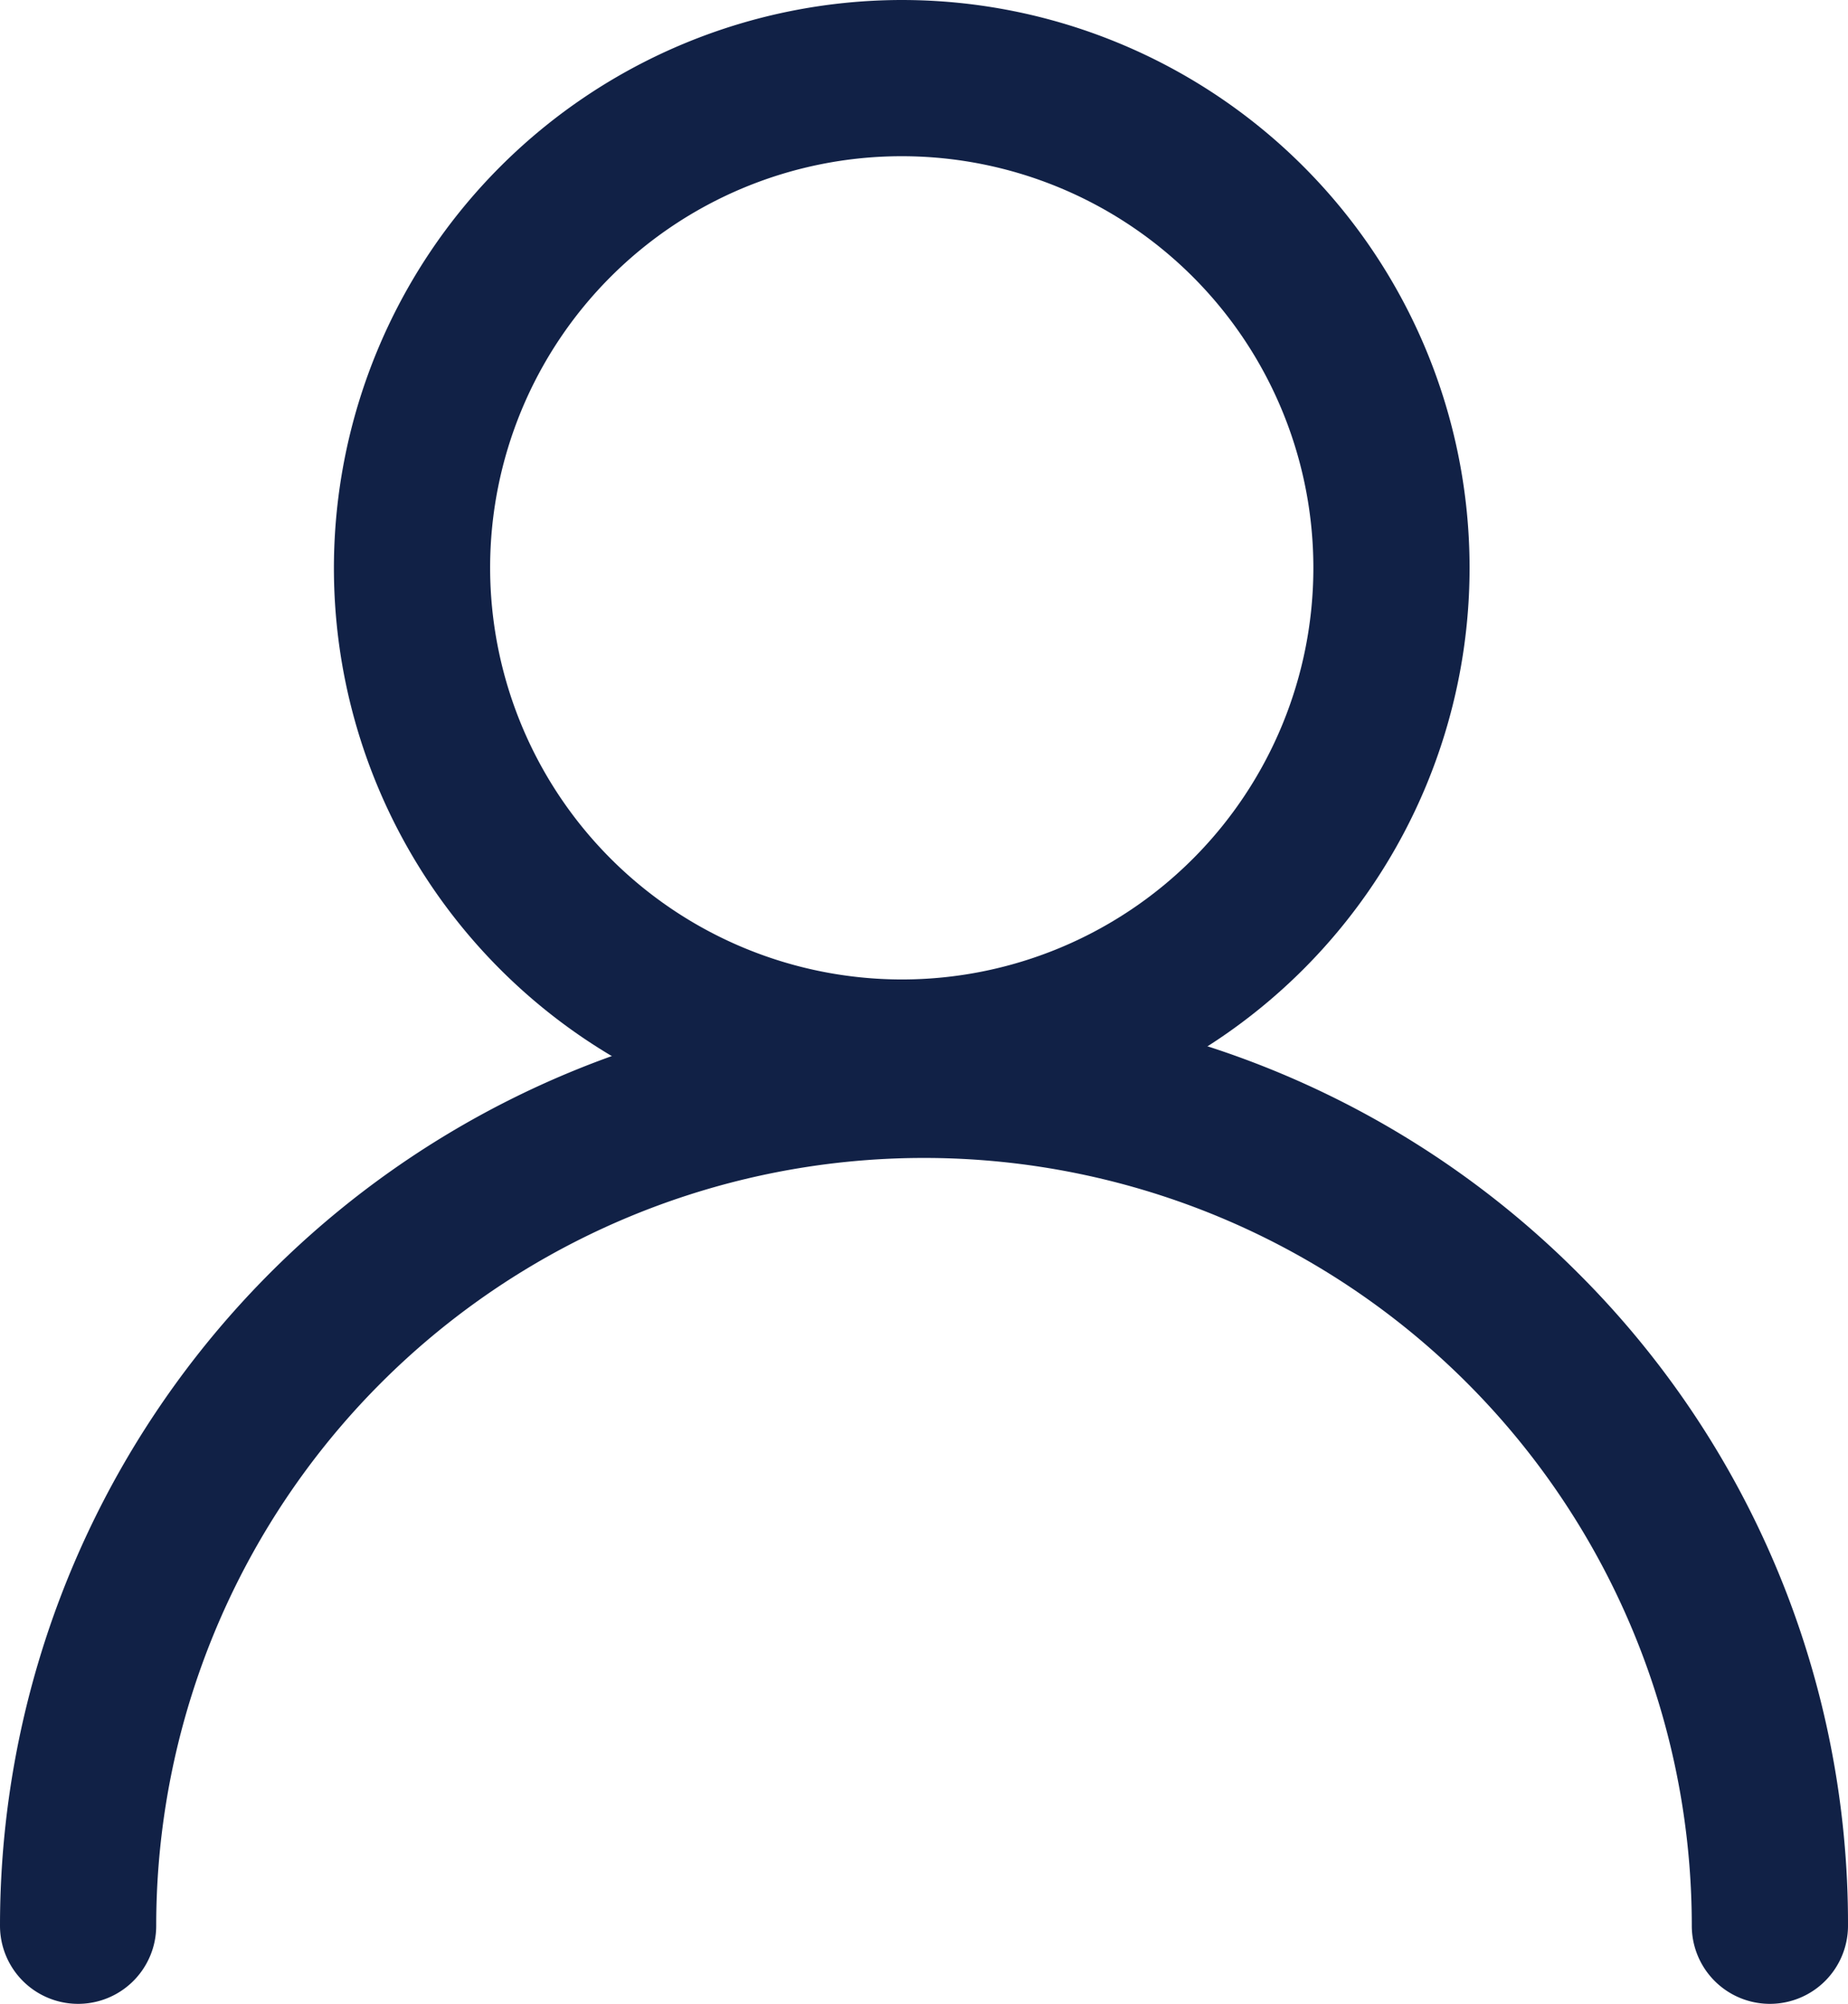
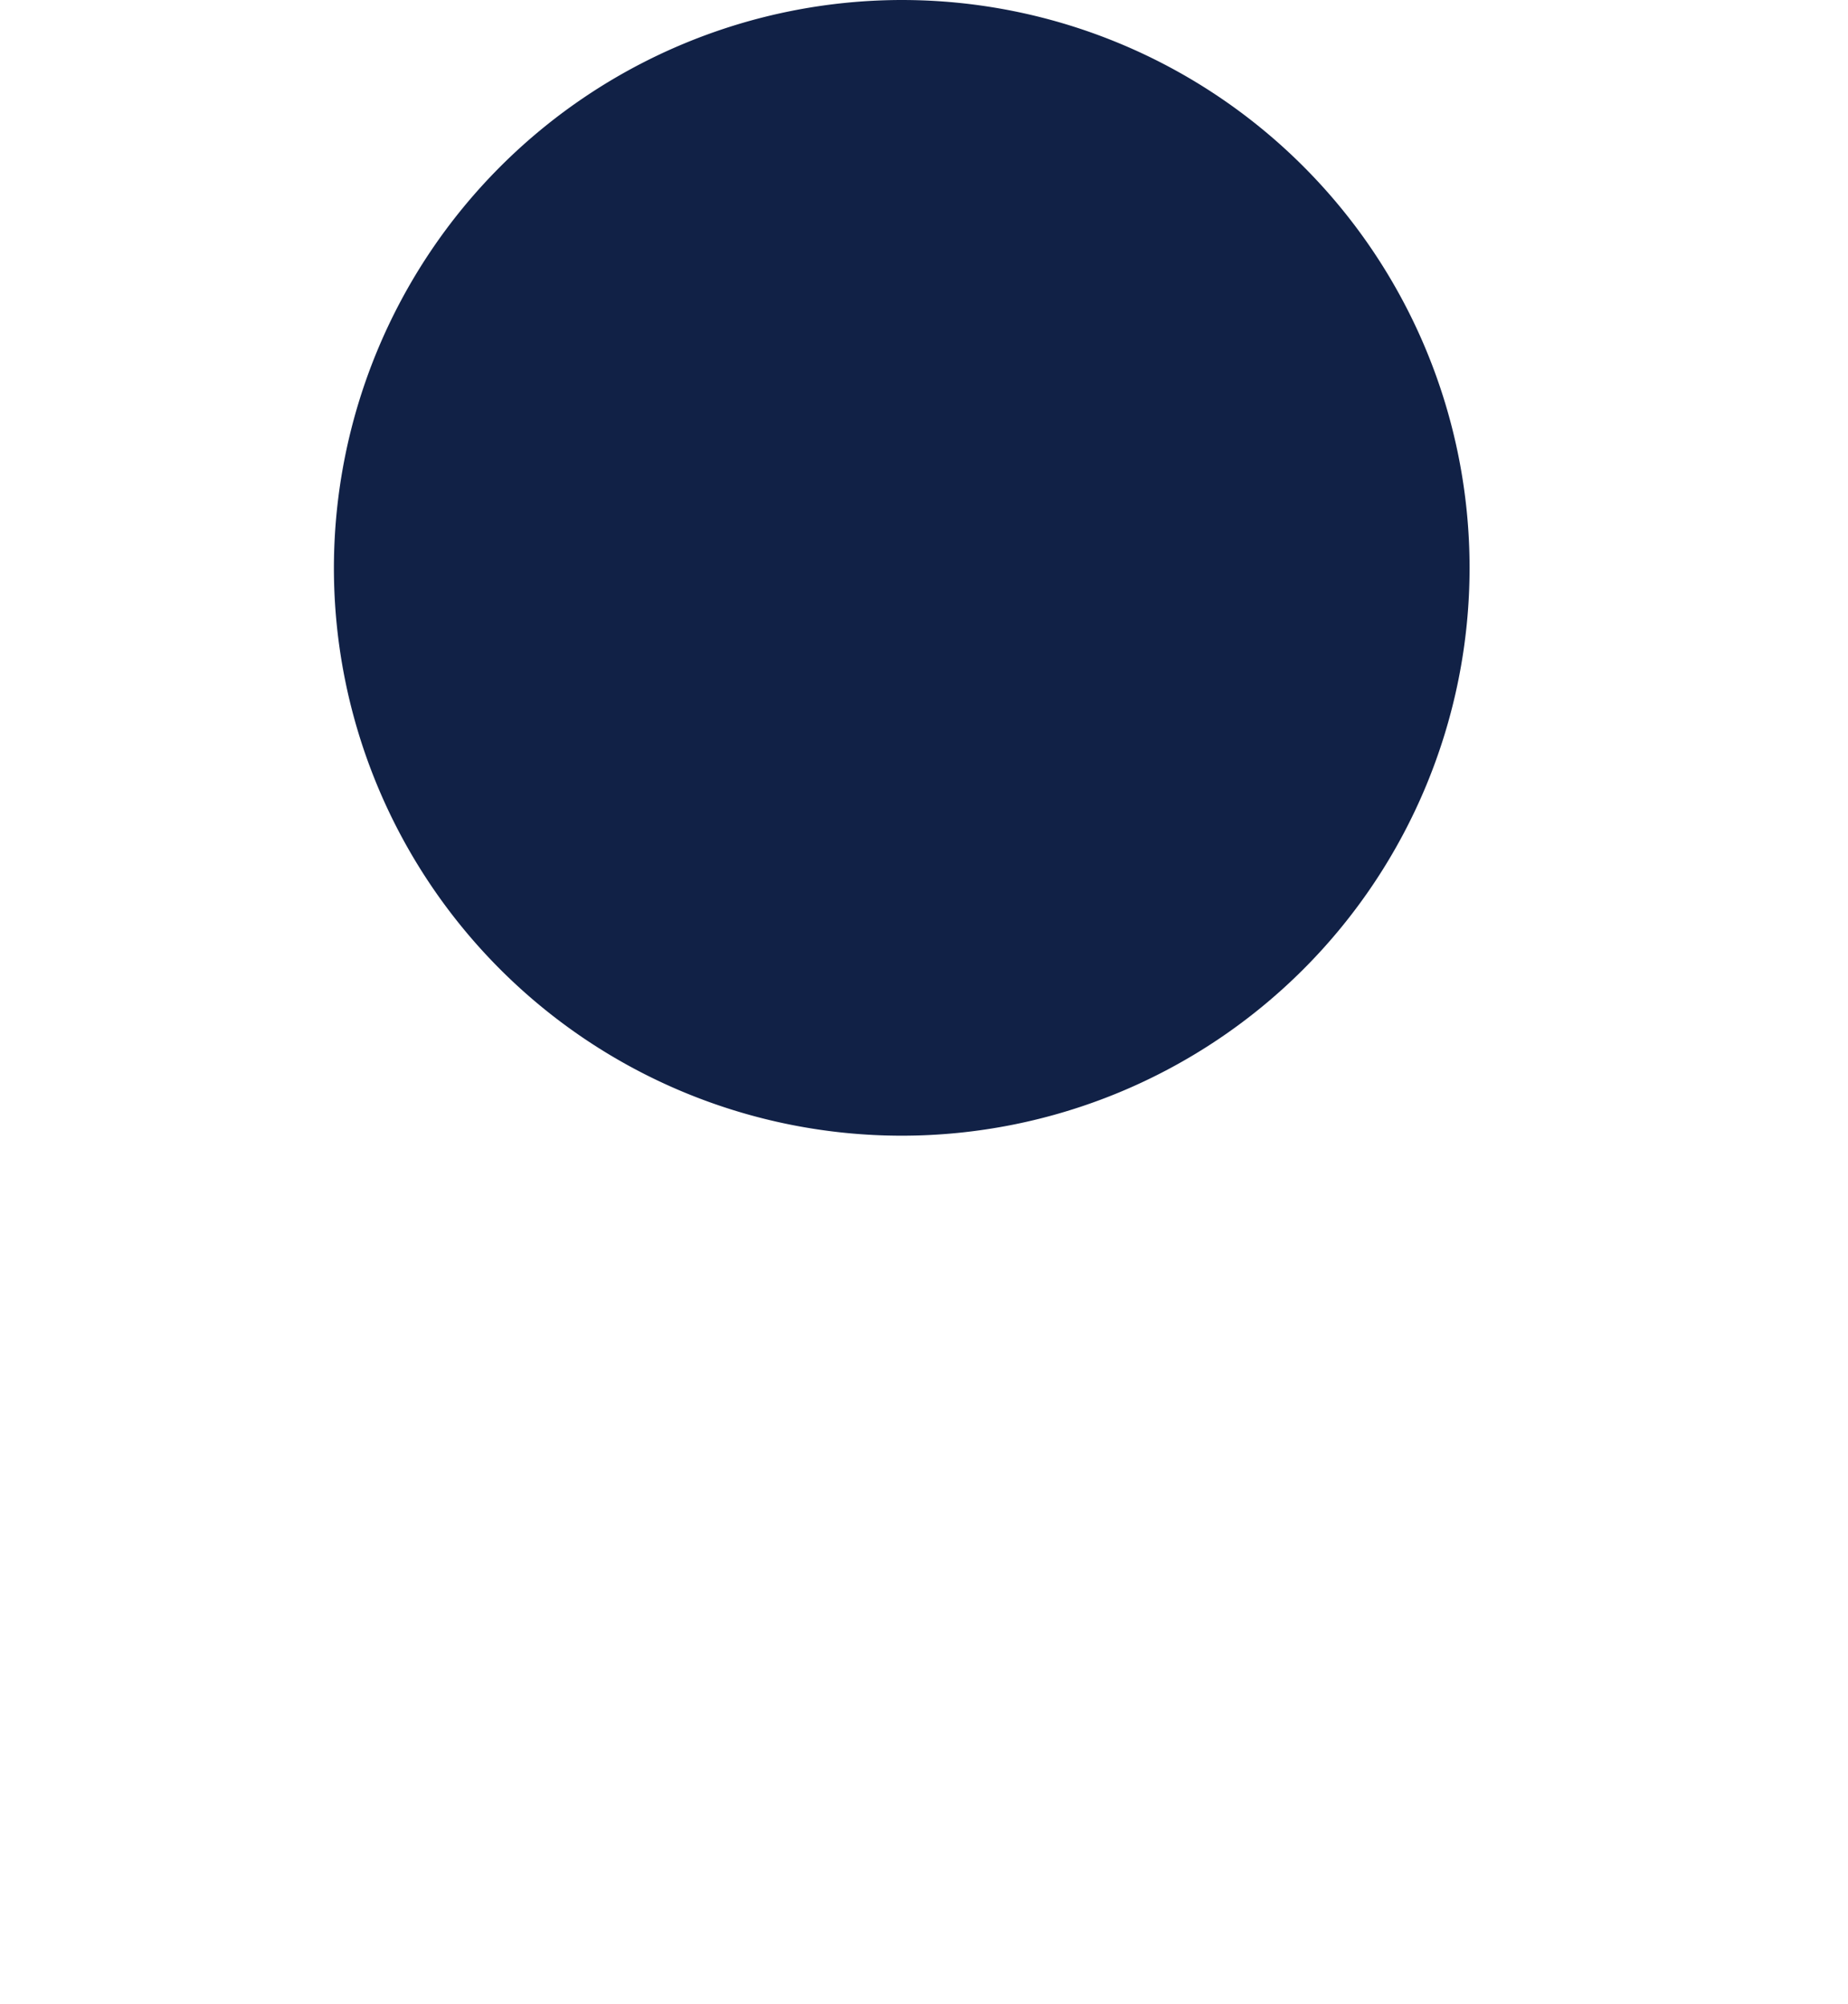
<svg xmlns="http://www.w3.org/2000/svg" width="23.66" height="25.655" viewBox="0 0 23.66 25.655">
  <g transform="translate(-1273.628 -70)">
    <g transform="translate(66.628 8.55)">
-       <path d="M6.27-1A7.27,7.27,0,1,1-1,6.27,7.278,7.278,0,0,1,6.27-1Zm0,12.54A5.27,5.27,0,1,0,1,6.27,5.276,5.276,0,0,0,6.27,11.54Z" transform="translate(1212.275 62.45)" fill="#112146" />
-       <path d="M22.66,35.33a1,1,0,0,1-1-1A9.83,9.83,0,1,0,2,34.33a1,1,0,0,1-2,0,11.83,11.83,0,0,1,20.195-8.365A11.752,11.752,0,0,1,23.66,34.33,1,1,0,0,1,22.66,35.33Z" transform="translate(1207 51.775)" fill="#112146" />
+       <path d="M6.27-1A7.27,7.27,0,1,1-1,6.27,7.278,7.278,0,0,1,6.27-1Zm0,12.54Z" transform="translate(1212.275 62.45)" fill="#112146" />
    </g>
  </g>
</svg>